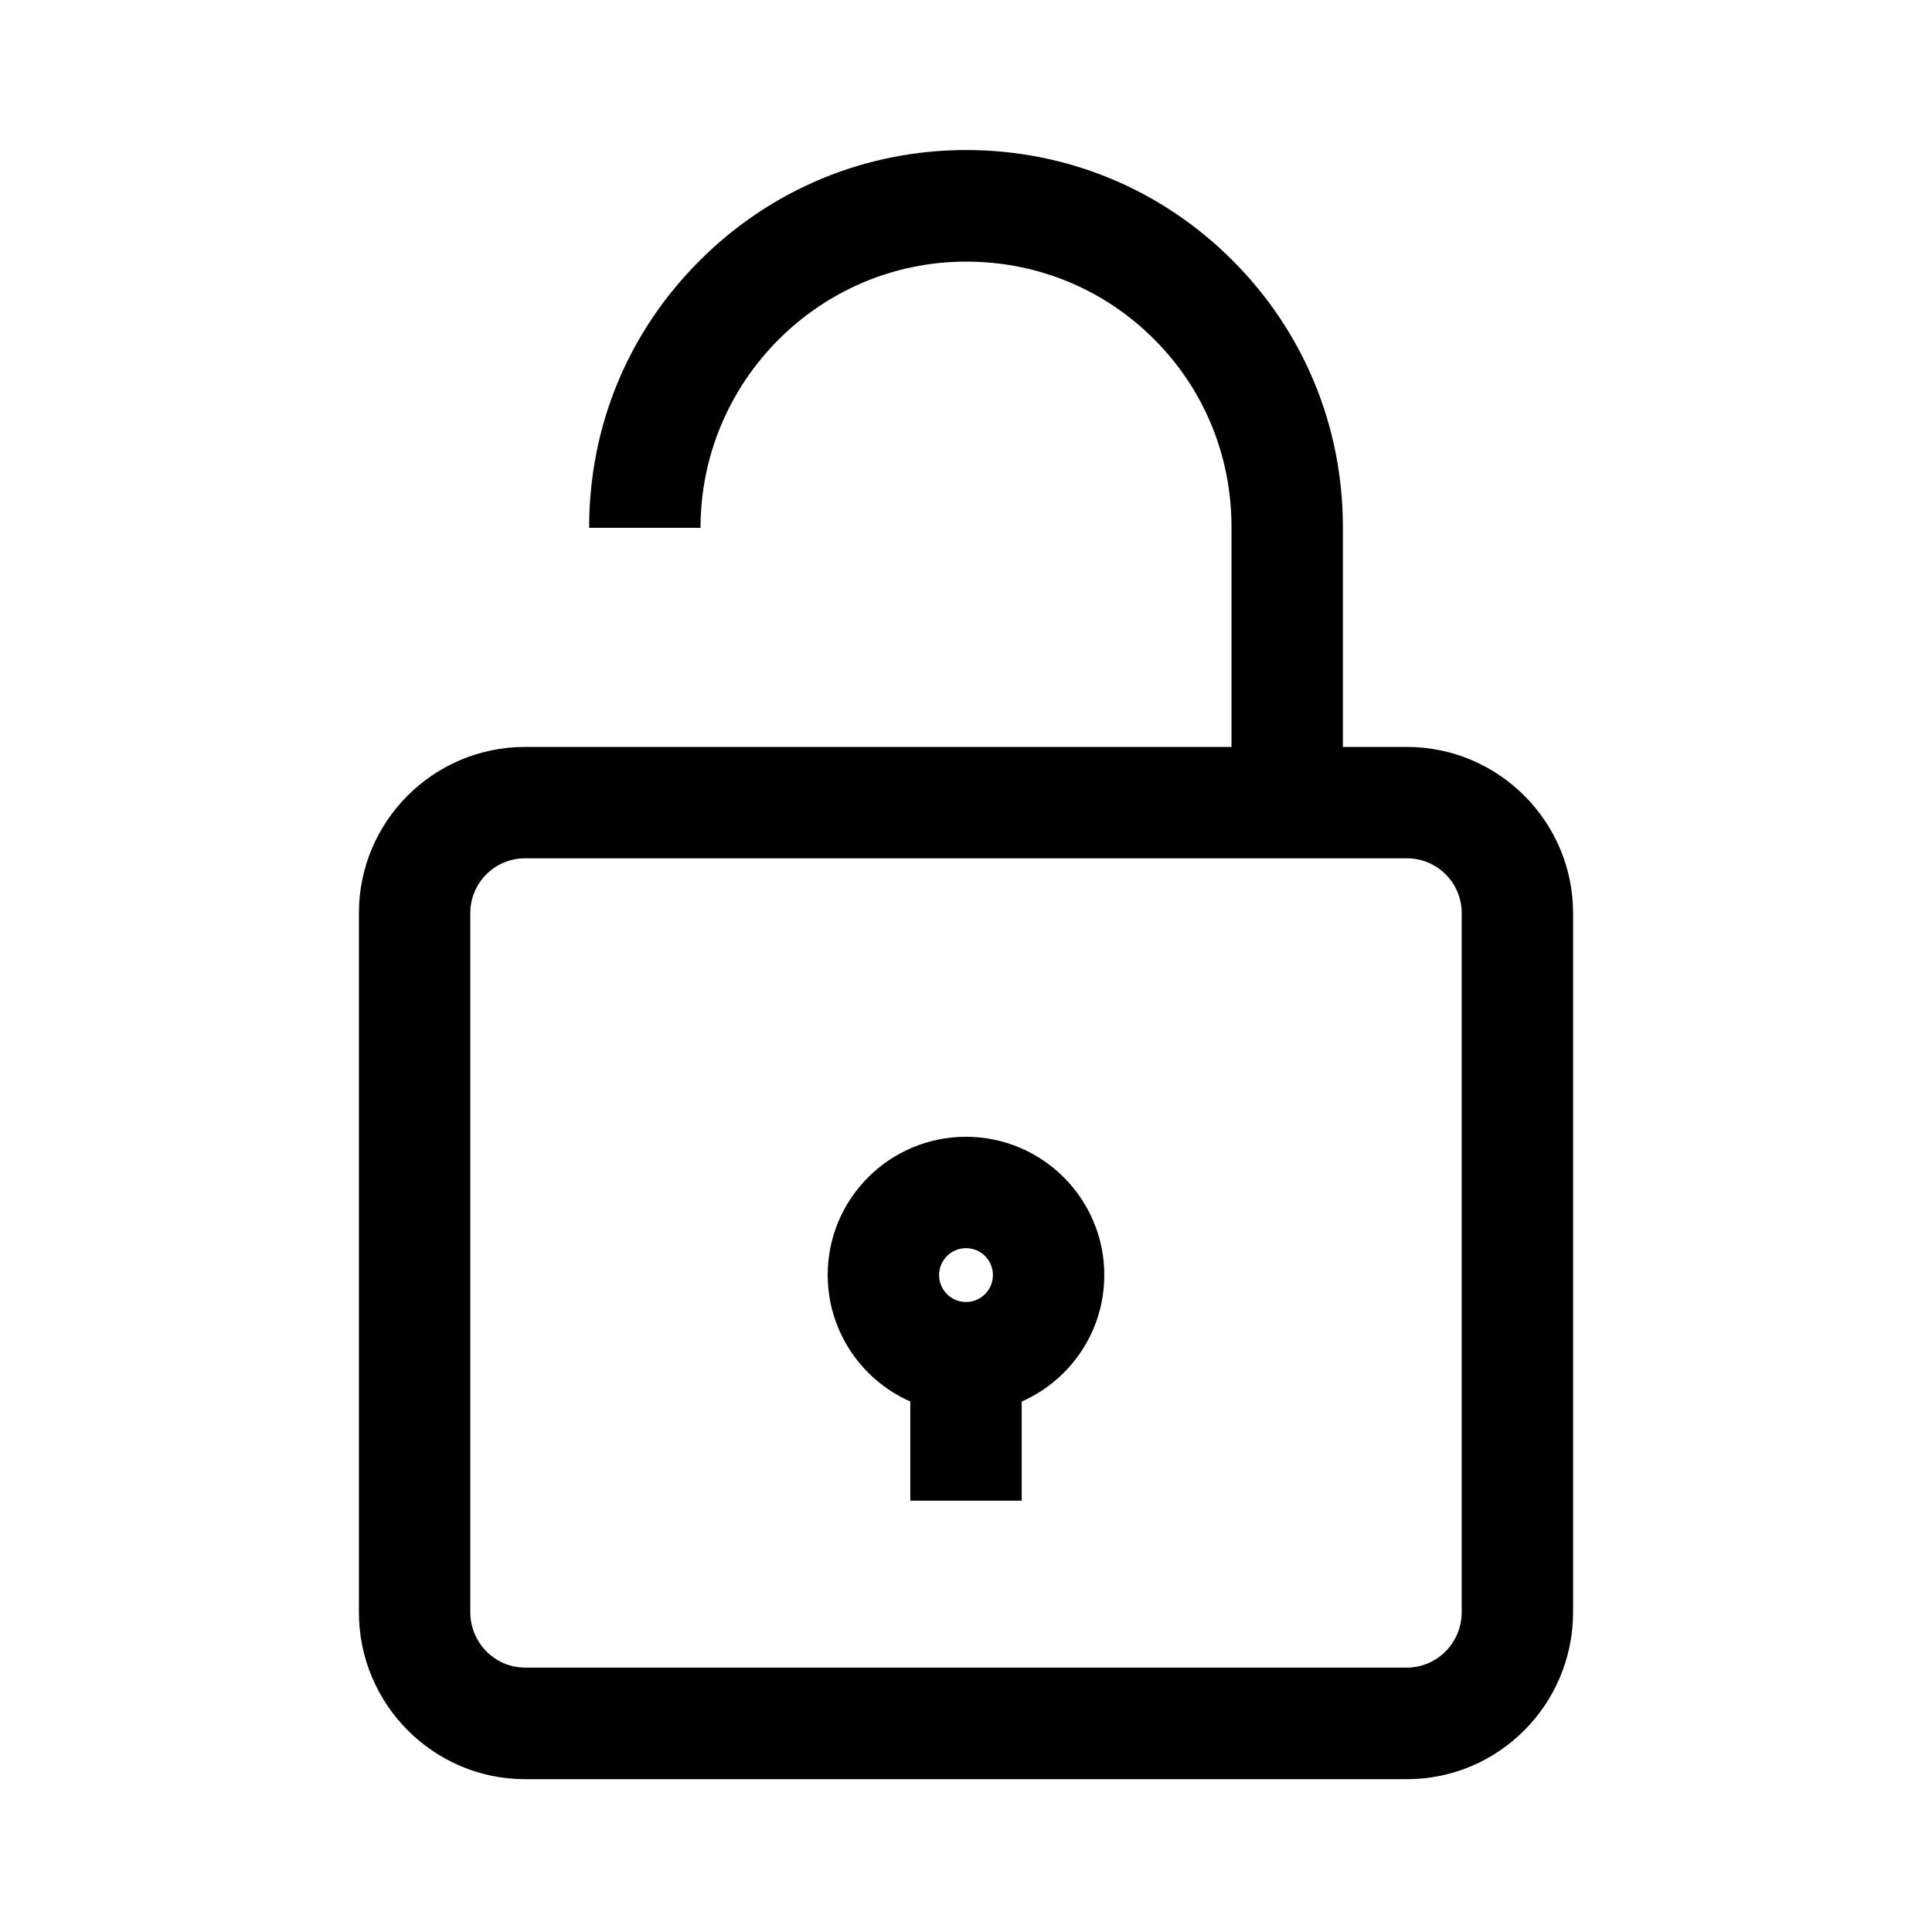
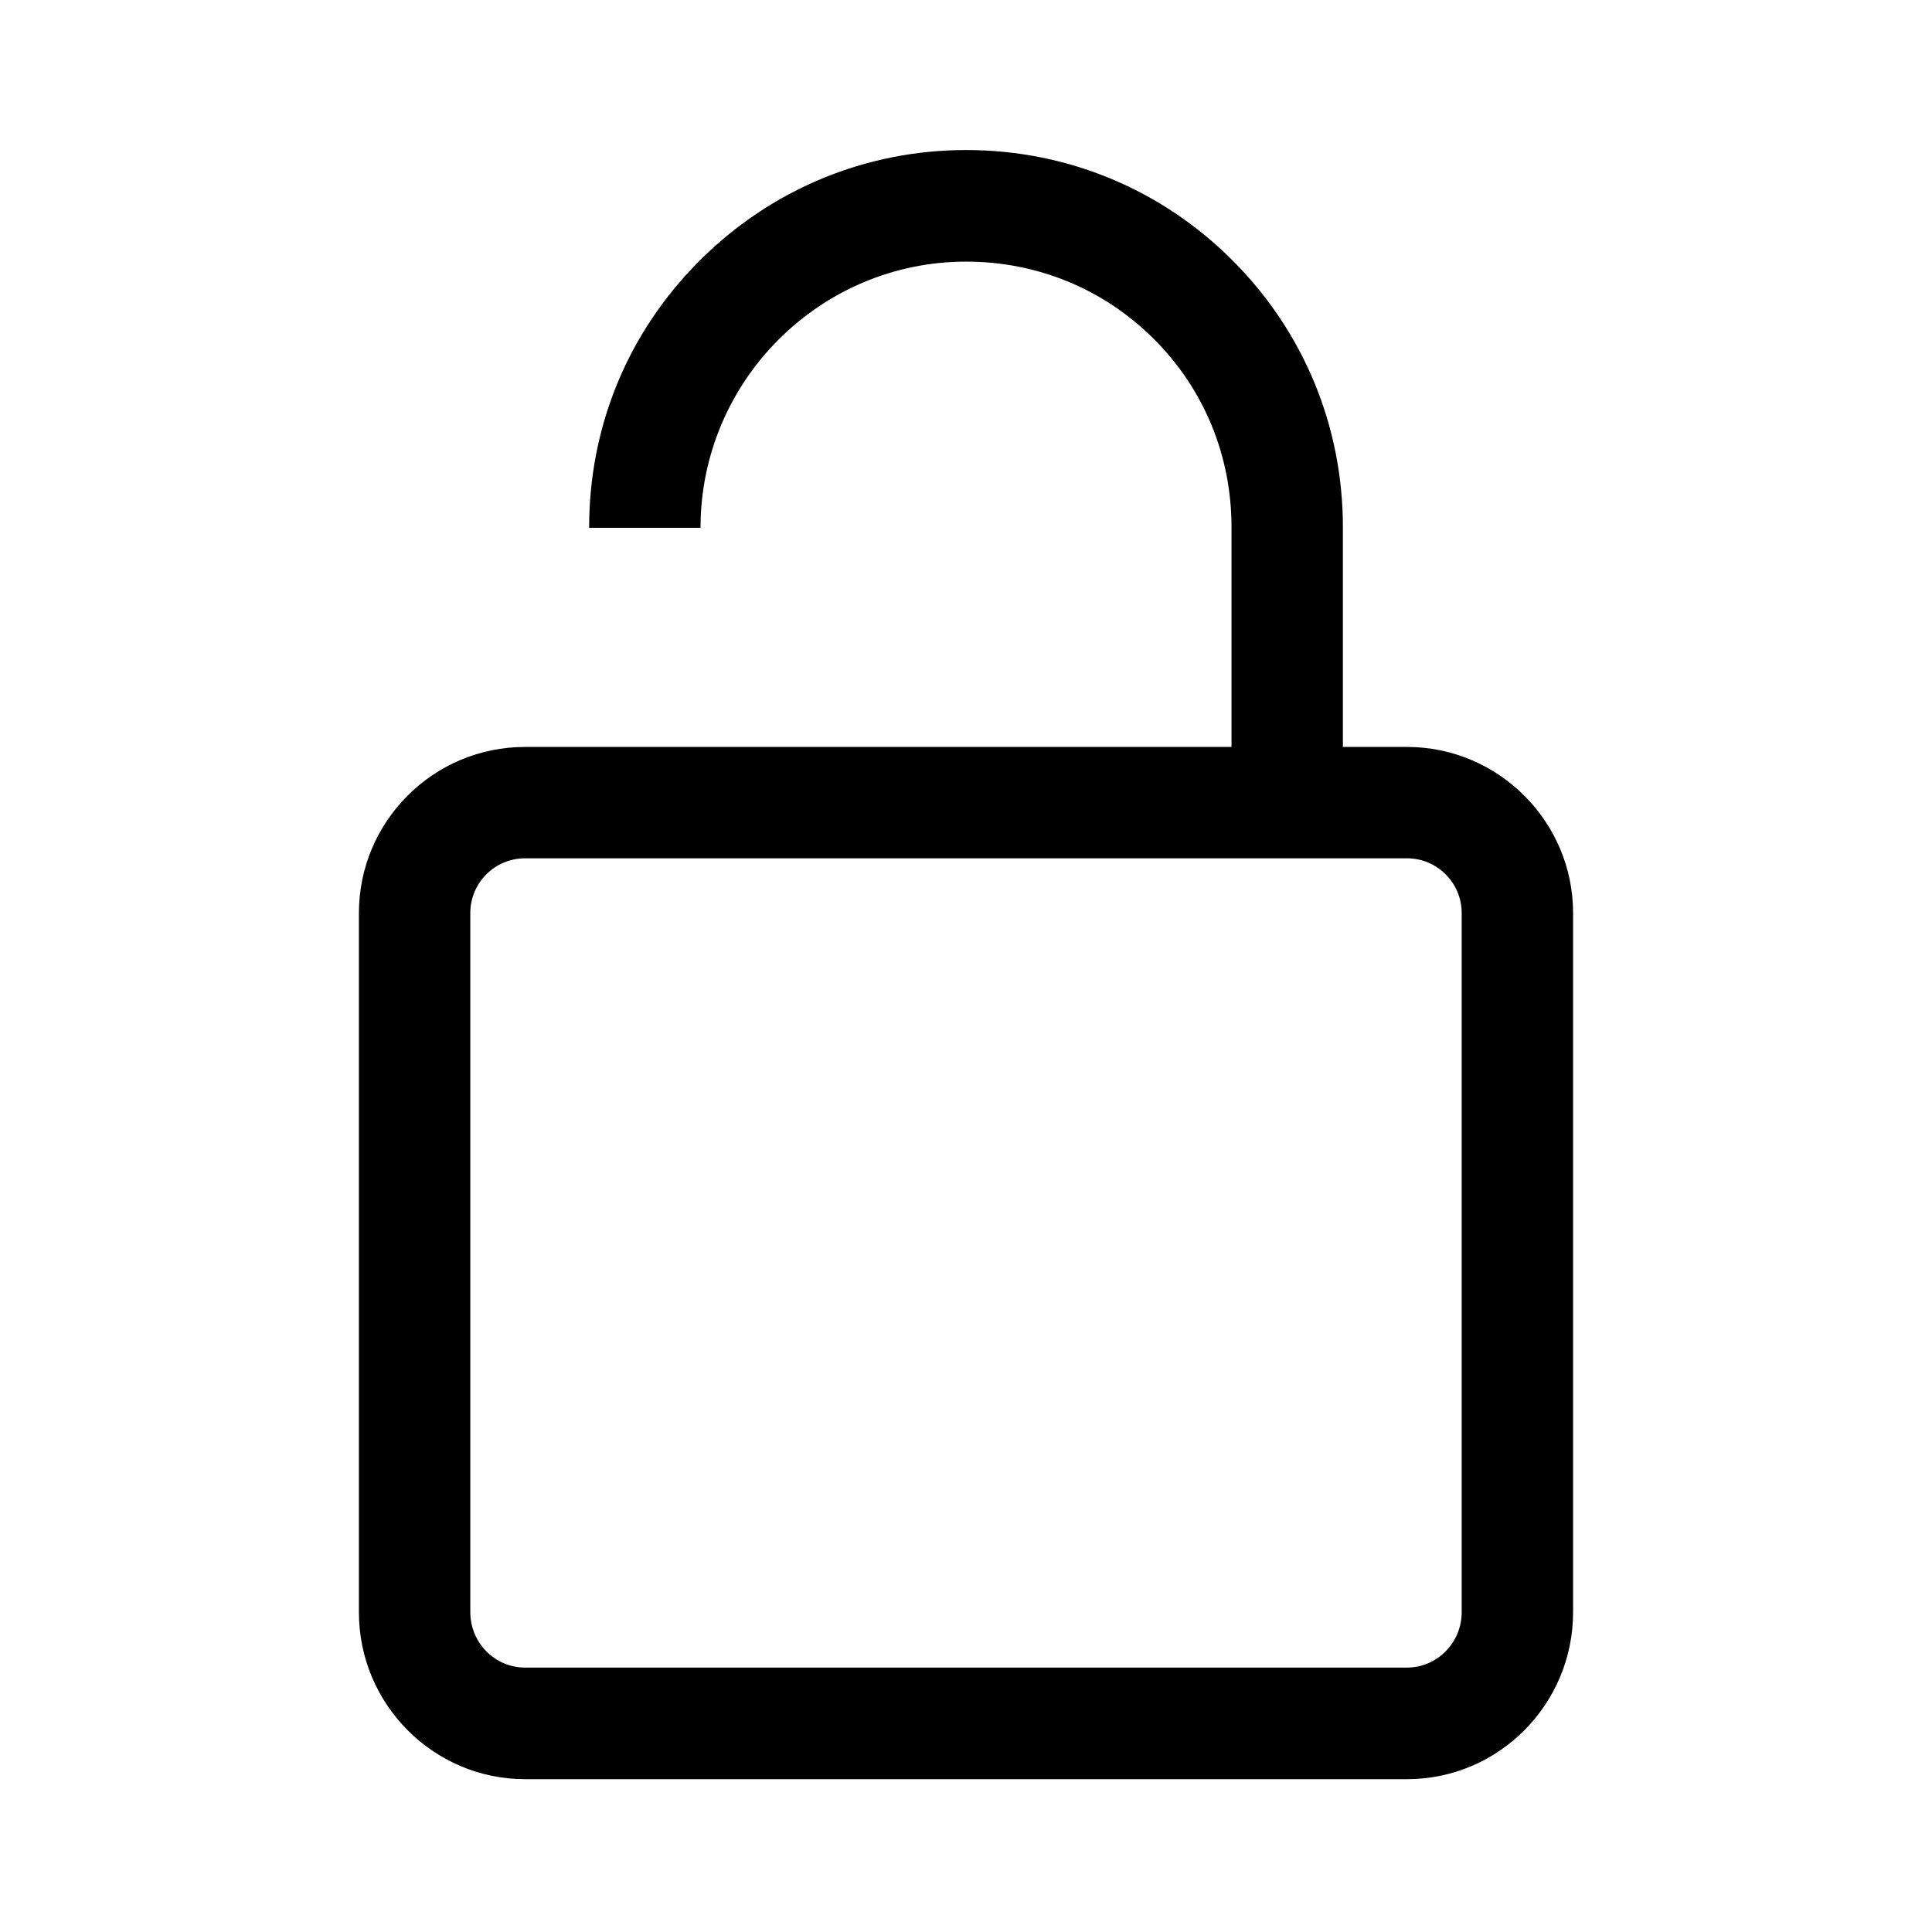
<svg xmlns="http://www.w3.org/2000/svg" fill="#000000" width="800px" height="800px" version="1.1" viewBox="144 144 512 512">
  <g>
    <path d="m516.85 615.5h-233.7c-24.254 0-44.035-19.828-44.035-44.23v-185.29c0-24.305 19.73-44.035 44.035-44.035h233.7c24.254 0 44.035 19.777 44.035 44.035v185.24c0 24.453-19.73 44.281-44.035 44.281zm-233.7-244.04c-8.02 0-14.516 6.496-14.516 14.516v185.24c0 8.117 6.496 14.711 14.516 14.711h233.7c8.02 0 14.516-6.594 14.516-14.711v-185.24c0-8.02-6.496-14.516-14.516-14.516z" />
    <path d="m499.88 356.7h-29.52v-73.062c0-18.844-7.281-36.555-20.566-49.789-13.285-13.285-30.945-20.516-49.742-20.516-38.816-0.004-70.406 31.684-70.406 70.551h-29.52c0-27.059 10.383-51.906 29.273-70.801 18.895-18.895 43.984-29.324 70.652-29.324s51.758 10.383 70.602 29.273c18.844 18.844 29.227 43.938 29.227 70.652z" />
-     <path d="m400 518.52c-20.223 0-36.652-16.434-36.652-36.652-0.004-20.227 16.43-36.609 36.652-36.609s36.652 16.434 36.652 36.652c0 20.223-16.434 36.609-36.652 36.609zm0-43.742c-3.938 0-7.133 3.199-7.133 7.133 0 3.938 3.199 7.133 7.133 7.133 3.938 0 7.133-3.199 7.133-7.133 0-3.984-3.199-7.133-7.133-7.133z" />
-     <path d="m385.24 503.81h29.52v37.883h-29.52z" />
  </g>
</svg>